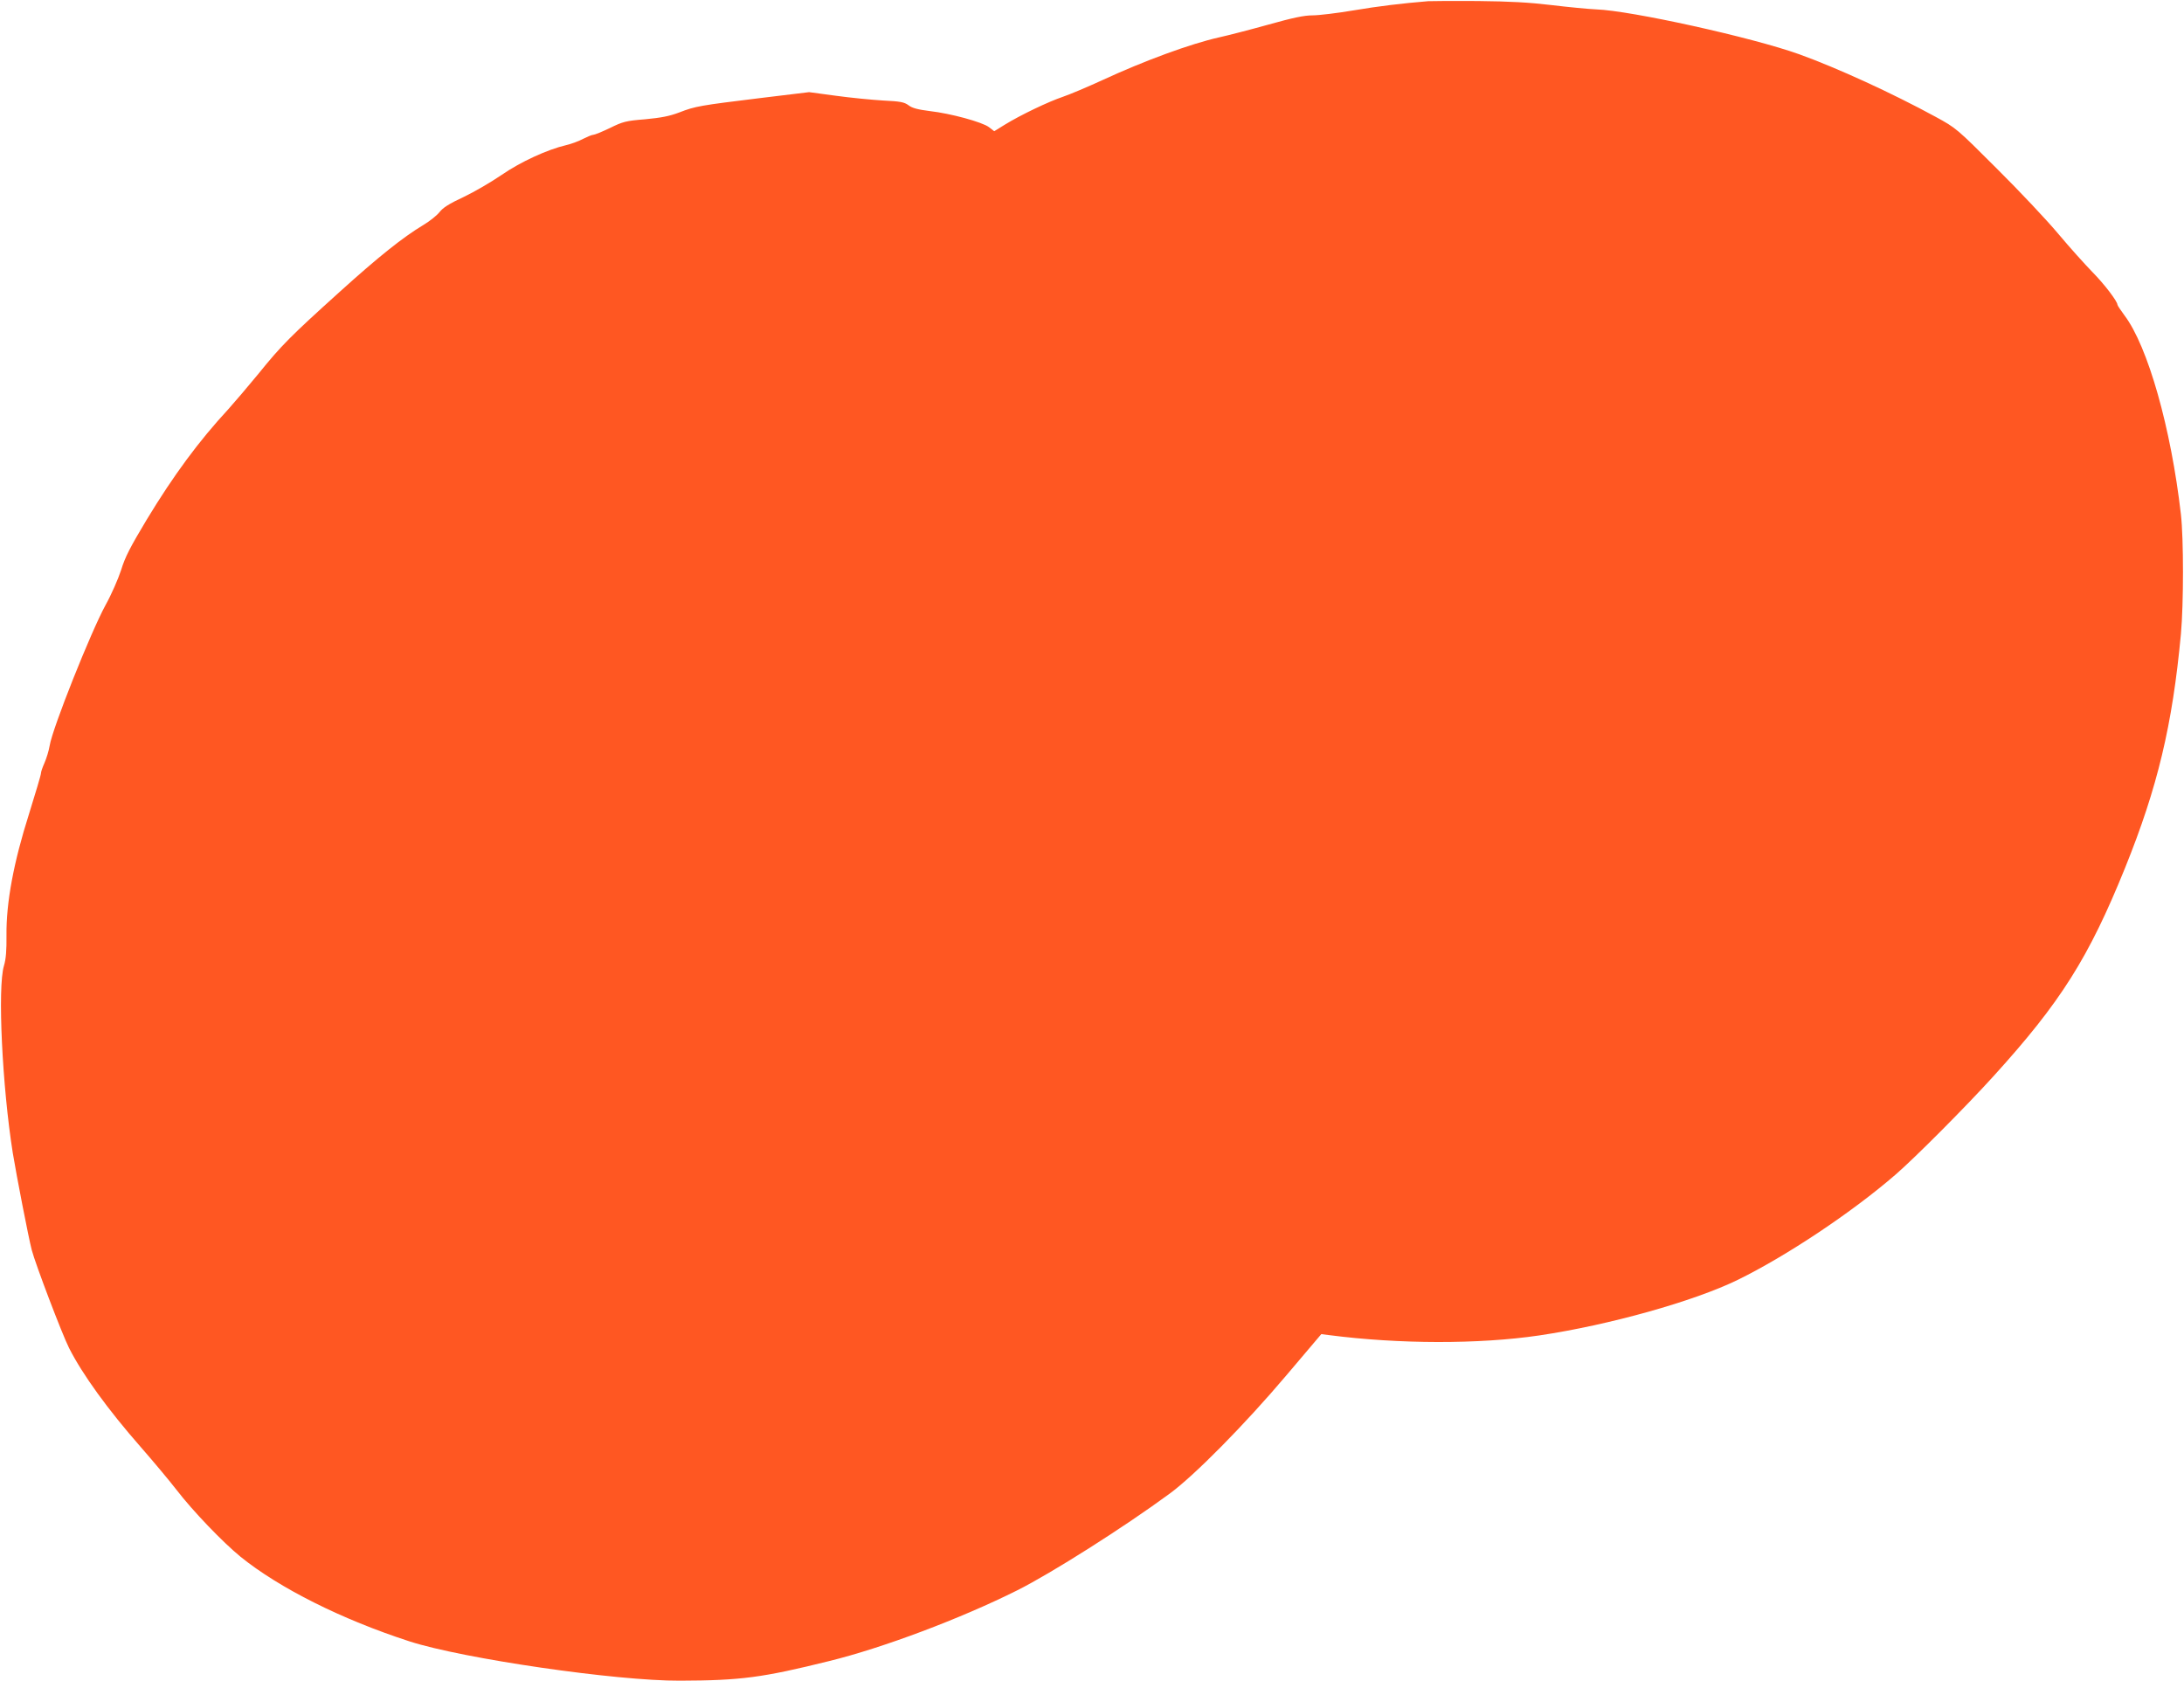
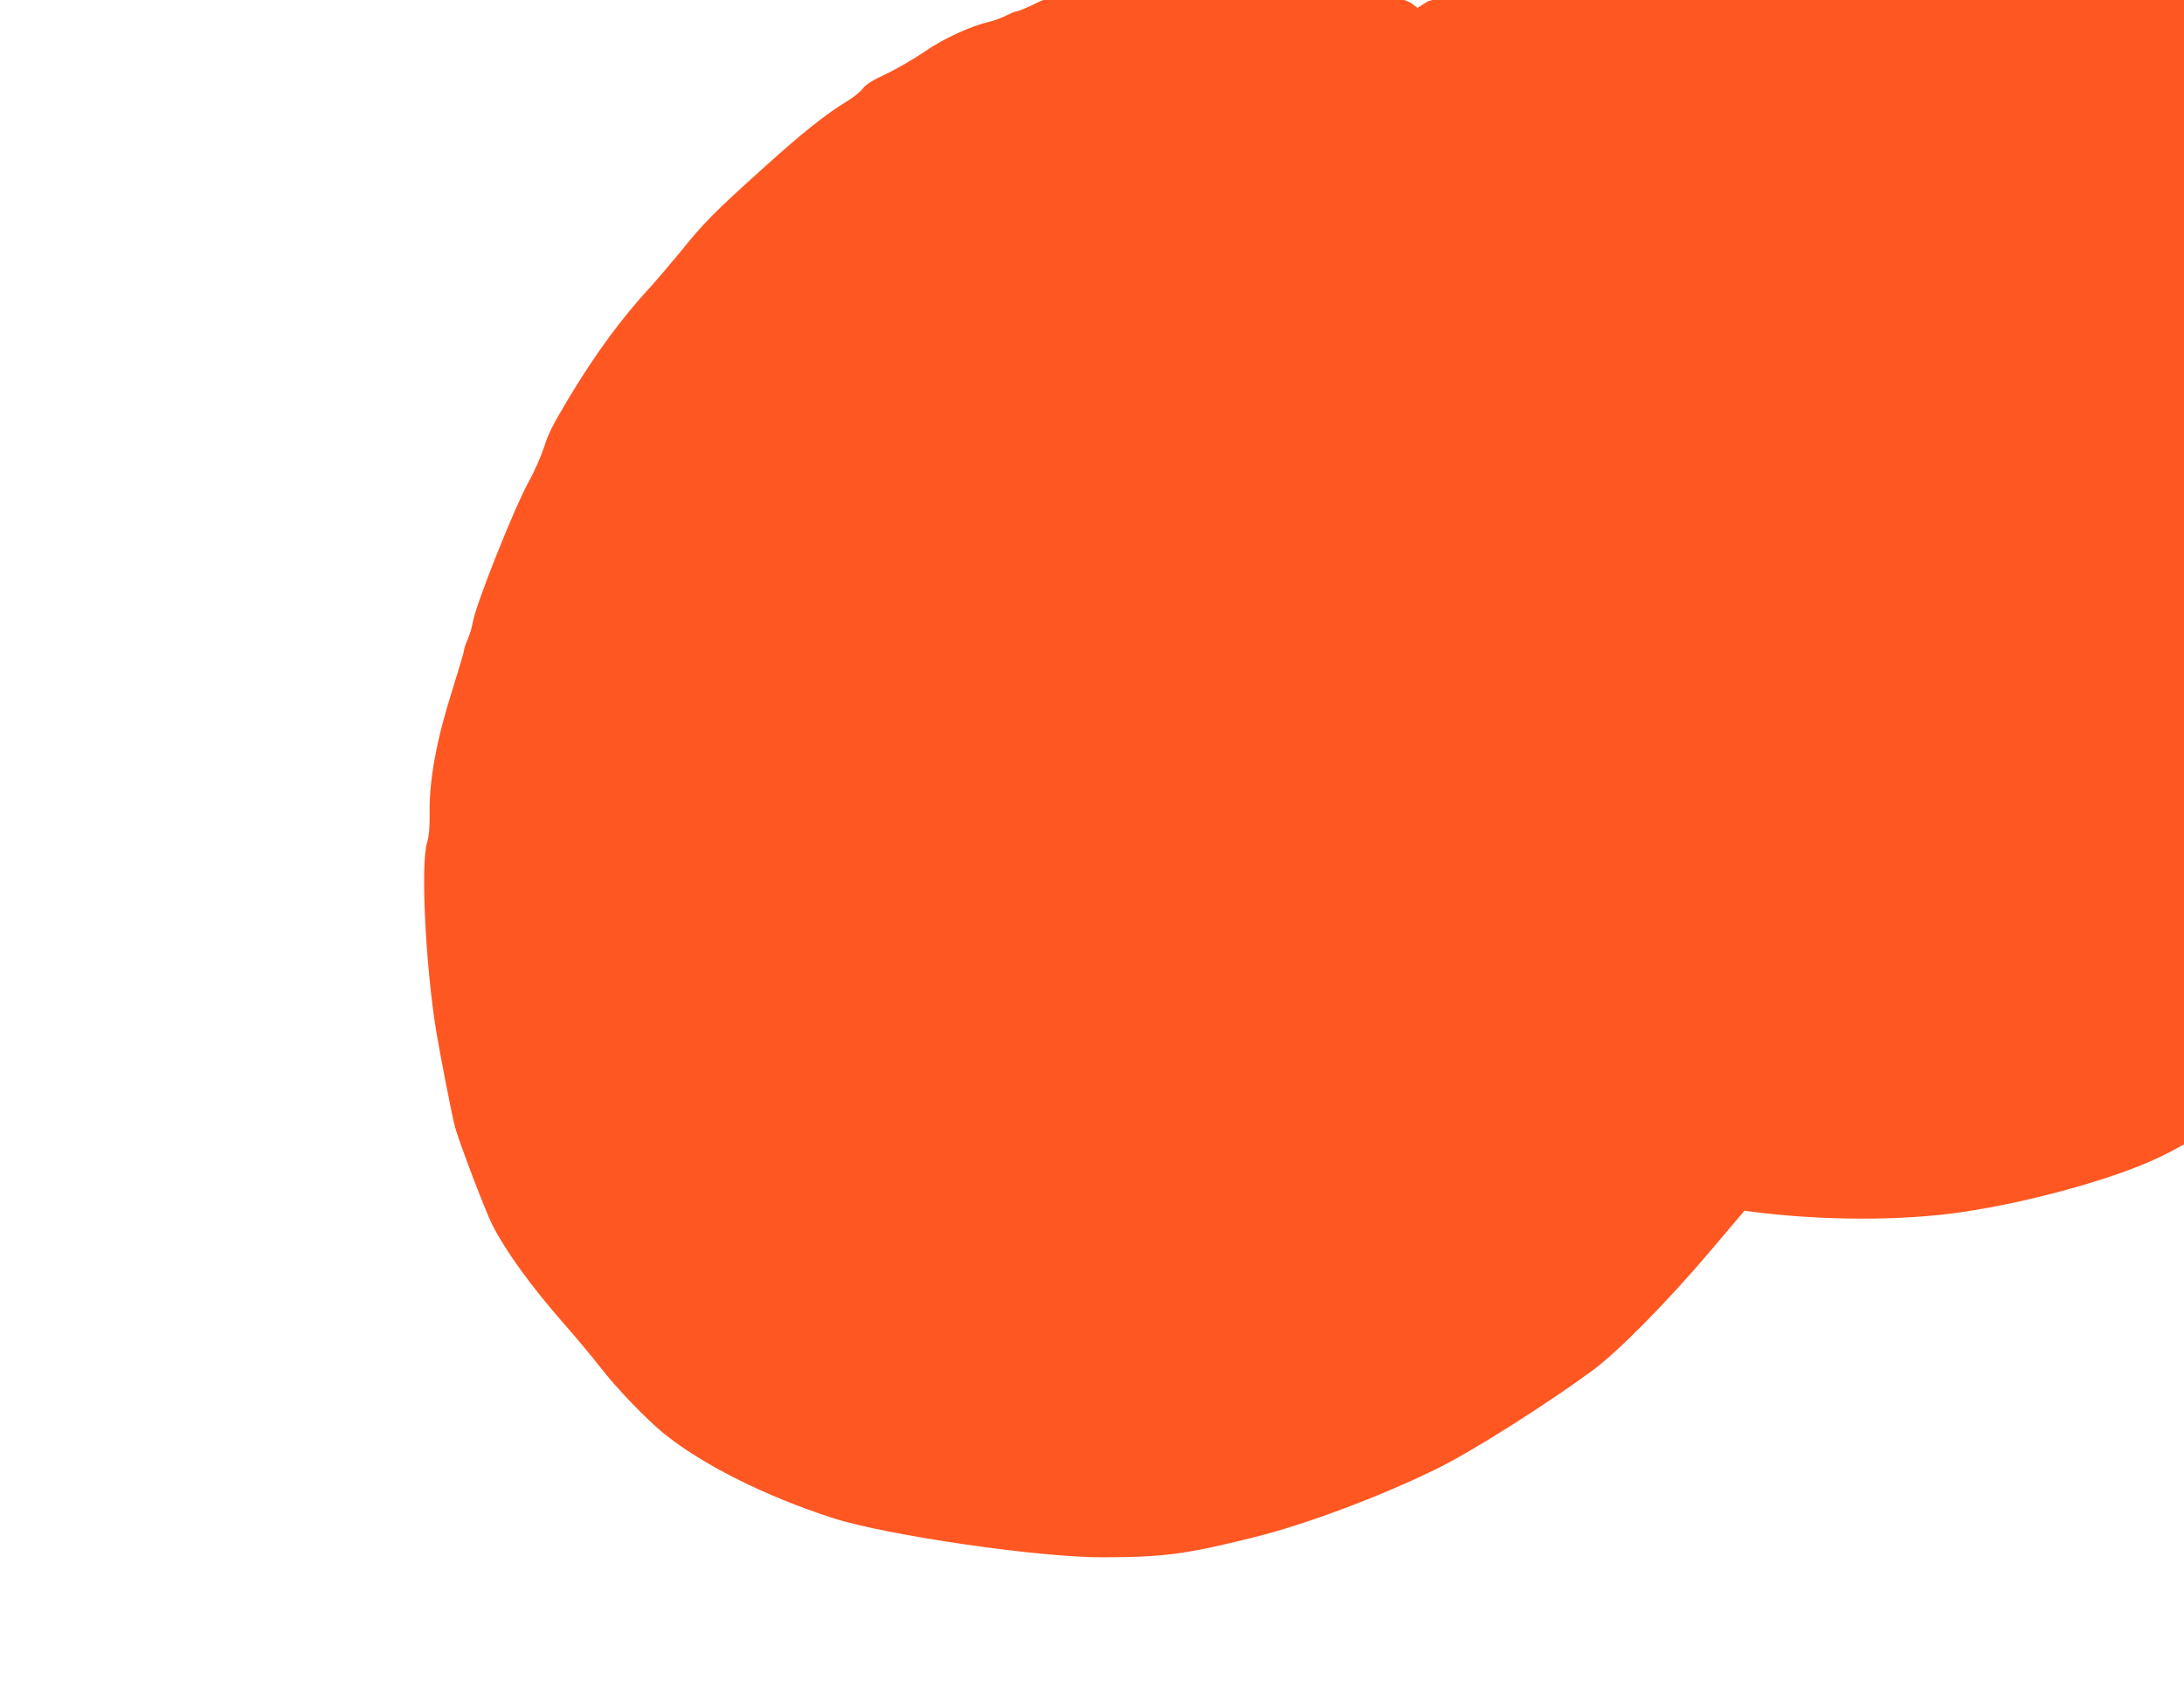
<svg xmlns="http://www.w3.org/2000/svg" version="1.0" width="1280pt" height="985pt" viewBox="0 0 1280 985" preserveAspectRatio="xMidYMid meet">
  <g transform="translate(0,985) scale(0.1,-0.1)" fill="#ff5722" stroke="none">
-     <path d="M8370 9843 c-156 -13 -290 -29 -438 -54 -95 -16 -203 -29 -239 -29 -50 0 -116 -14 -262 -55 -108 -30 -236 -63 -286 -74 -166 -37 -439 -137 -685 -251 -85 -39 -189 -83 -230 -97 -86 -29 -247 -106 -340 -163 l-63 -39 -31 24 c-40 30 -224 80 -346 94 -70 9 -103 17 -125 34 -26 19 -48 23 -150 28 -66 4 -190 16 -277 28 l-156 21 -289 -35 c-349 -43 -377 -47 -472 -84 -58 -22 -106 -31 -200 -40 -113 -9 -131 -14 -206 -51 -46 -22 -90 -40 -98 -40 -8 0 -34 -11 -58 -23 -24 -13 -69 -30 -99 -37 -112 -26 -270 -99 -380 -175 -60 -41 -159 -99 -222 -129 -86 -40 -122 -63 -142 -89 -15 -19 -57 -53 -94 -75 -120 -72 -263 -186 -492 -393 -287 -259 -342 -314 -475 -479 -61 -74 -140 -167 -176 -207 -173 -187 -321 -387 -479 -648 -96 -160 -127 -219 -150 -295 -17 -52 -57 -144 -91 -205 -86 -157 -312 -723 -328 -825 -5 -30 -19 -75 -30 -100 -11 -25 -21 -52 -21 -62 0 -9 -32 -116 -70 -238 -90 -283 -134 -519 -132 -710 1 -90 -3 -140 -15 -180 -38 -127 -10 -707 52 -1097 22 -134 92 -495 111 -568 21 -81 178 -494 219 -575 78 -154 227 -360 420 -580 70 -80 164 -192 209 -250 96 -125 272 -308 376 -393 228 -184 593 -367 991 -496 314 -101 1211 -232 1584 -230 357 1 484 18 875 115 314 77 771 249 1101 414 200 100 626 370 894 567 145 106 441 406 683 692 l206 243 46 -6 c410 -53 876 -54 1230 -2 411 61 907 200 1165 326 284 139 670 396 926 618 112 97 412 398 574 577 392 432 556 691 770 1220 190 471 277 834 327 1370 16 178 16 557 0 700 -58 507 -194 986 -331 1167 -22 30 -41 58 -41 62 0 20 -77 121 -146 191 -43 44 -134 145 -201 225 -67 80 -229 252 -360 382 -236 236 -239 238 -358 303 -255 139 -578 287 -800 367 -276 99 -987 256 -1190 263 -44 2 -161 13 -260 25 -134 16 -245 22 -435 24 -140 1 -271 0 -290 -1z" />
+     <path d="M8370 9843 l-63 -39 -31 24 c-40 30 -224 80 -346 94 -70 9 -103 17 -125 34 -26 19 -48 23 -150 28 -66 4 -190 16 -277 28 l-156 21 -289 -35 c-349 -43 -377 -47 -472 -84 -58 -22 -106 -31 -200 -40 -113 -9 -131 -14 -206 -51 -46 -22 -90 -40 -98 -40 -8 0 -34 -11 -58 -23 -24 -13 -69 -30 -99 -37 -112 -26 -270 -99 -380 -175 -60 -41 -159 -99 -222 -129 -86 -40 -122 -63 -142 -89 -15 -19 -57 -53 -94 -75 -120 -72 -263 -186 -492 -393 -287 -259 -342 -314 -475 -479 -61 -74 -140 -167 -176 -207 -173 -187 -321 -387 -479 -648 -96 -160 -127 -219 -150 -295 -17 -52 -57 -144 -91 -205 -86 -157 -312 -723 -328 -825 -5 -30 -19 -75 -30 -100 -11 -25 -21 -52 -21 -62 0 -9 -32 -116 -70 -238 -90 -283 -134 -519 -132 -710 1 -90 -3 -140 -15 -180 -38 -127 -10 -707 52 -1097 22 -134 92 -495 111 -568 21 -81 178 -494 219 -575 78 -154 227 -360 420 -580 70 -80 164 -192 209 -250 96 -125 272 -308 376 -393 228 -184 593 -367 991 -496 314 -101 1211 -232 1584 -230 357 1 484 18 875 115 314 77 771 249 1101 414 200 100 626 370 894 567 145 106 441 406 683 692 l206 243 46 -6 c410 -53 876 -54 1230 -2 411 61 907 200 1165 326 284 139 670 396 926 618 112 97 412 398 574 577 392 432 556 691 770 1220 190 471 277 834 327 1370 16 178 16 557 0 700 -58 507 -194 986 -331 1167 -22 30 -41 58 -41 62 0 20 -77 121 -146 191 -43 44 -134 145 -201 225 -67 80 -229 252 -360 382 -236 236 -239 238 -358 303 -255 139 -578 287 -800 367 -276 99 -987 256 -1190 263 -44 2 -161 13 -260 25 -134 16 -245 22 -435 24 -140 1 -271 0 -290 -1z" />
  </g>
</svg>